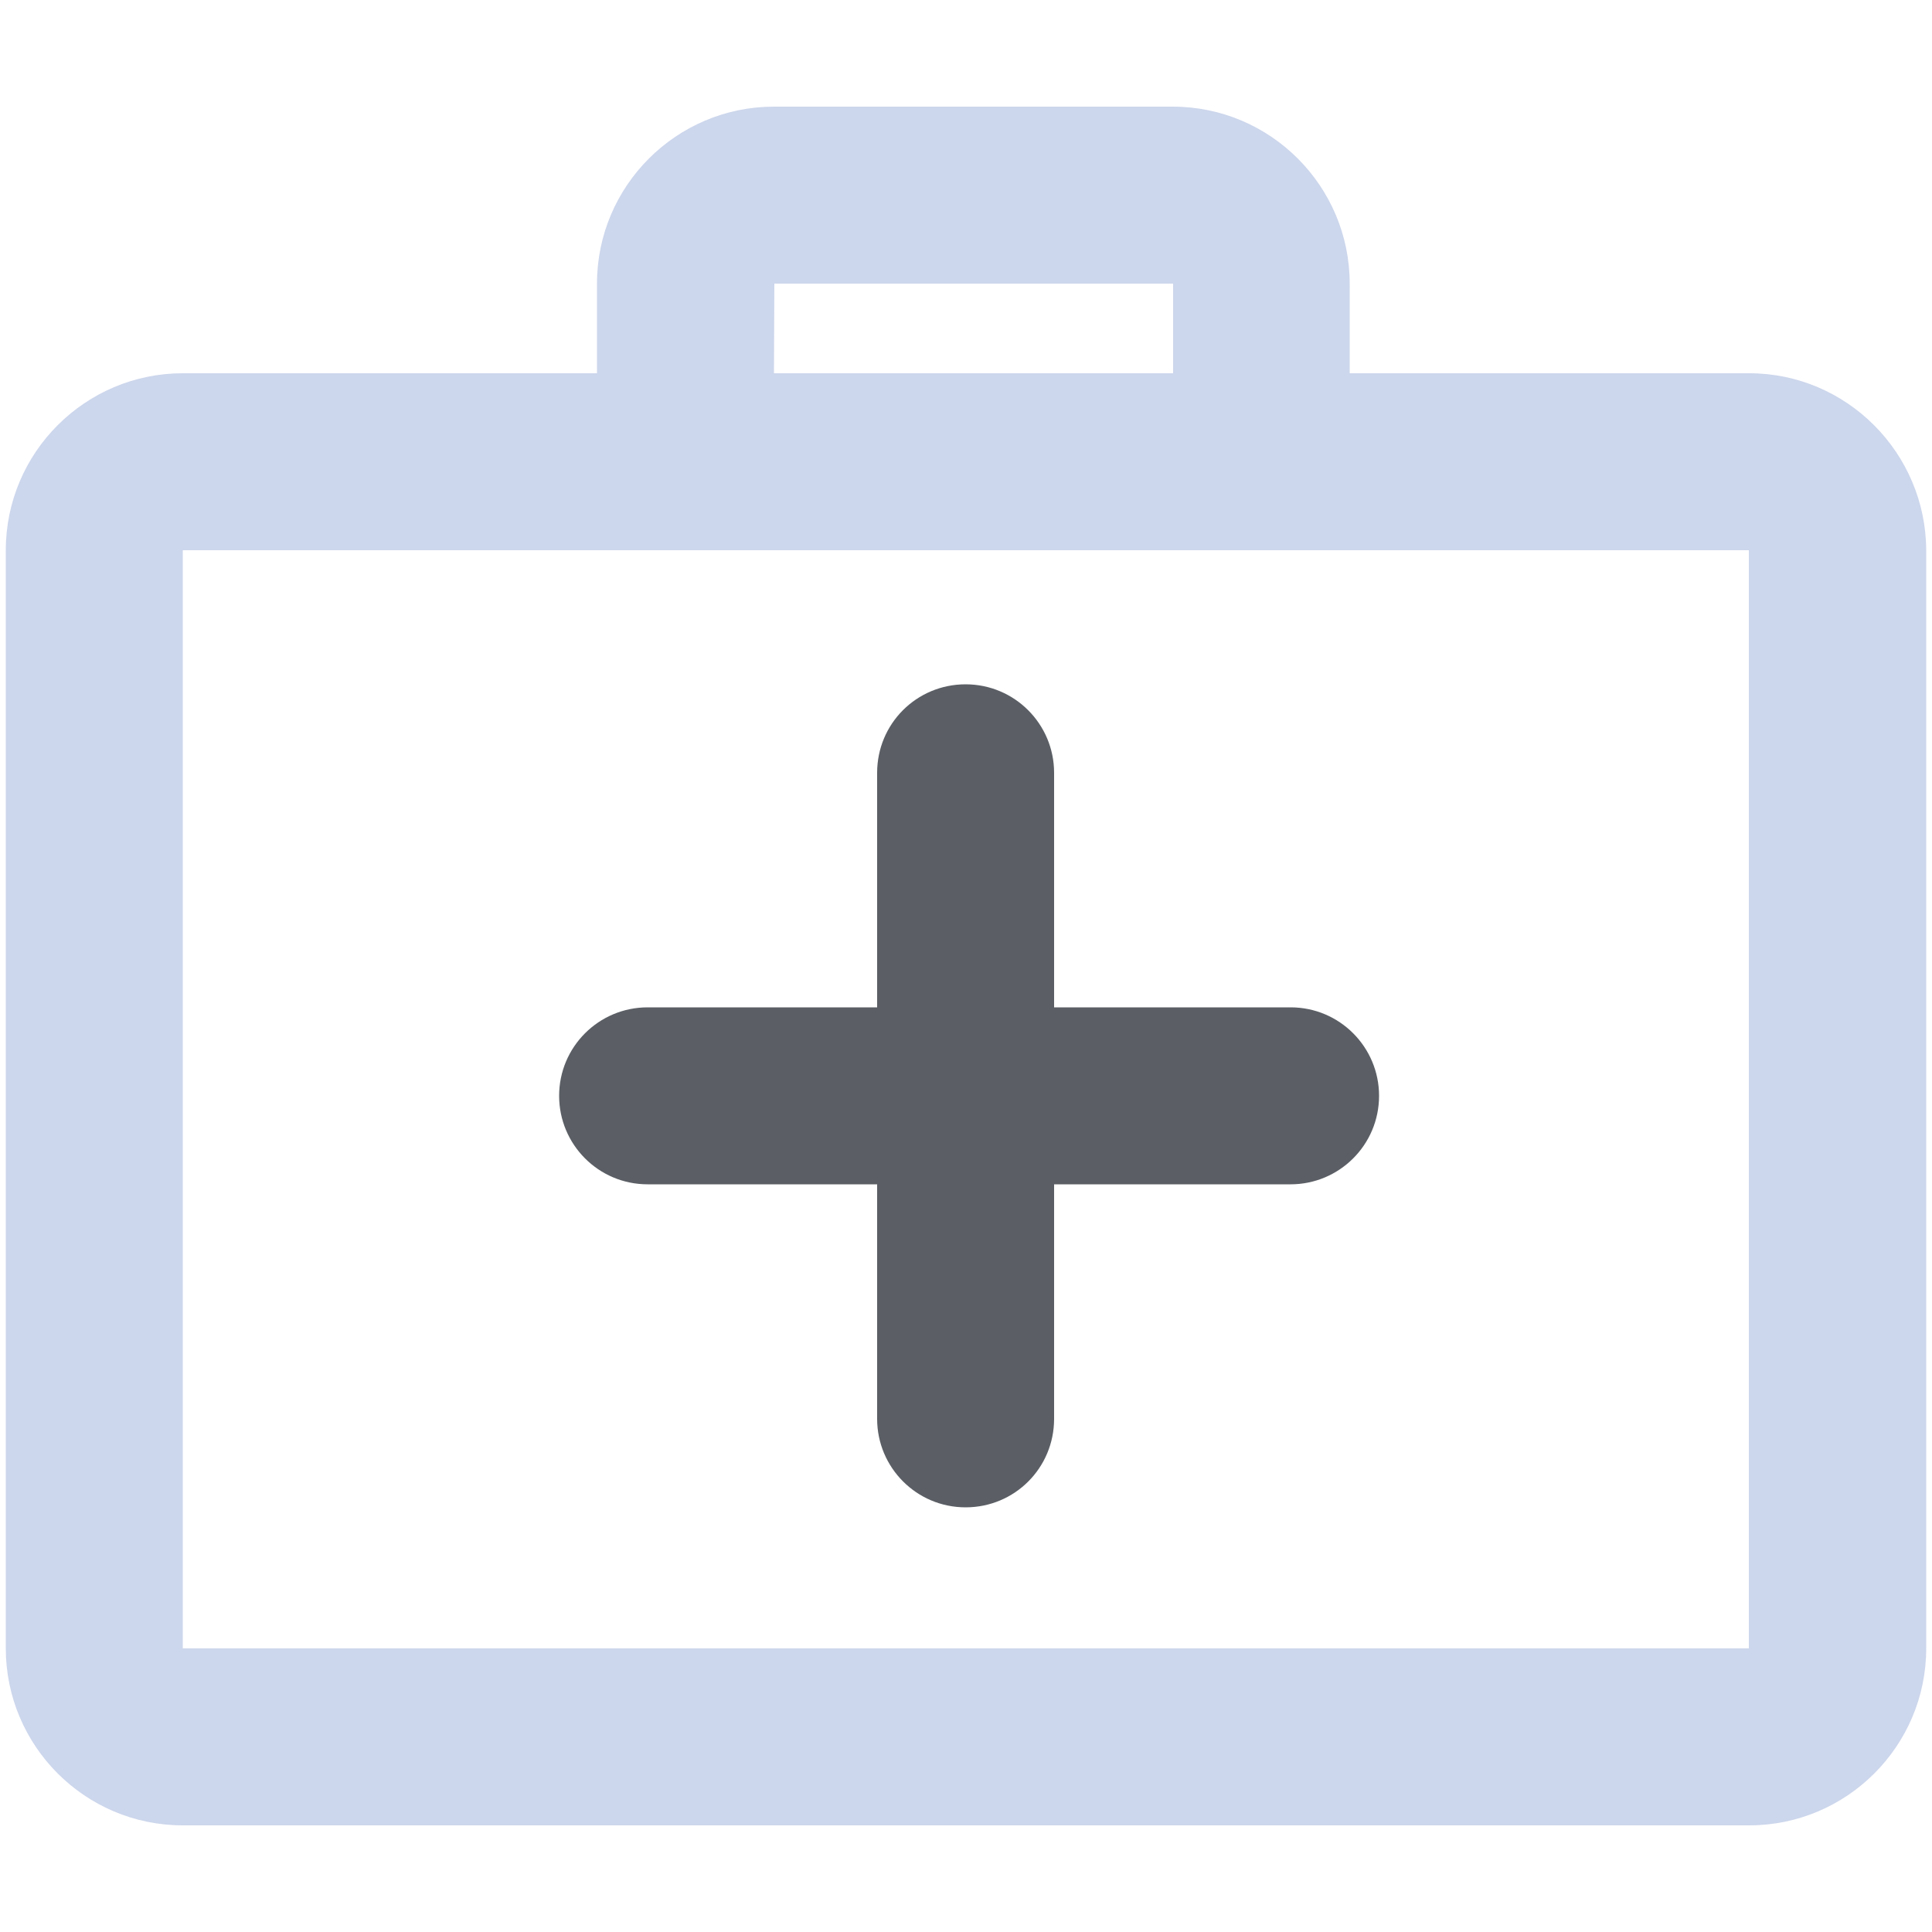
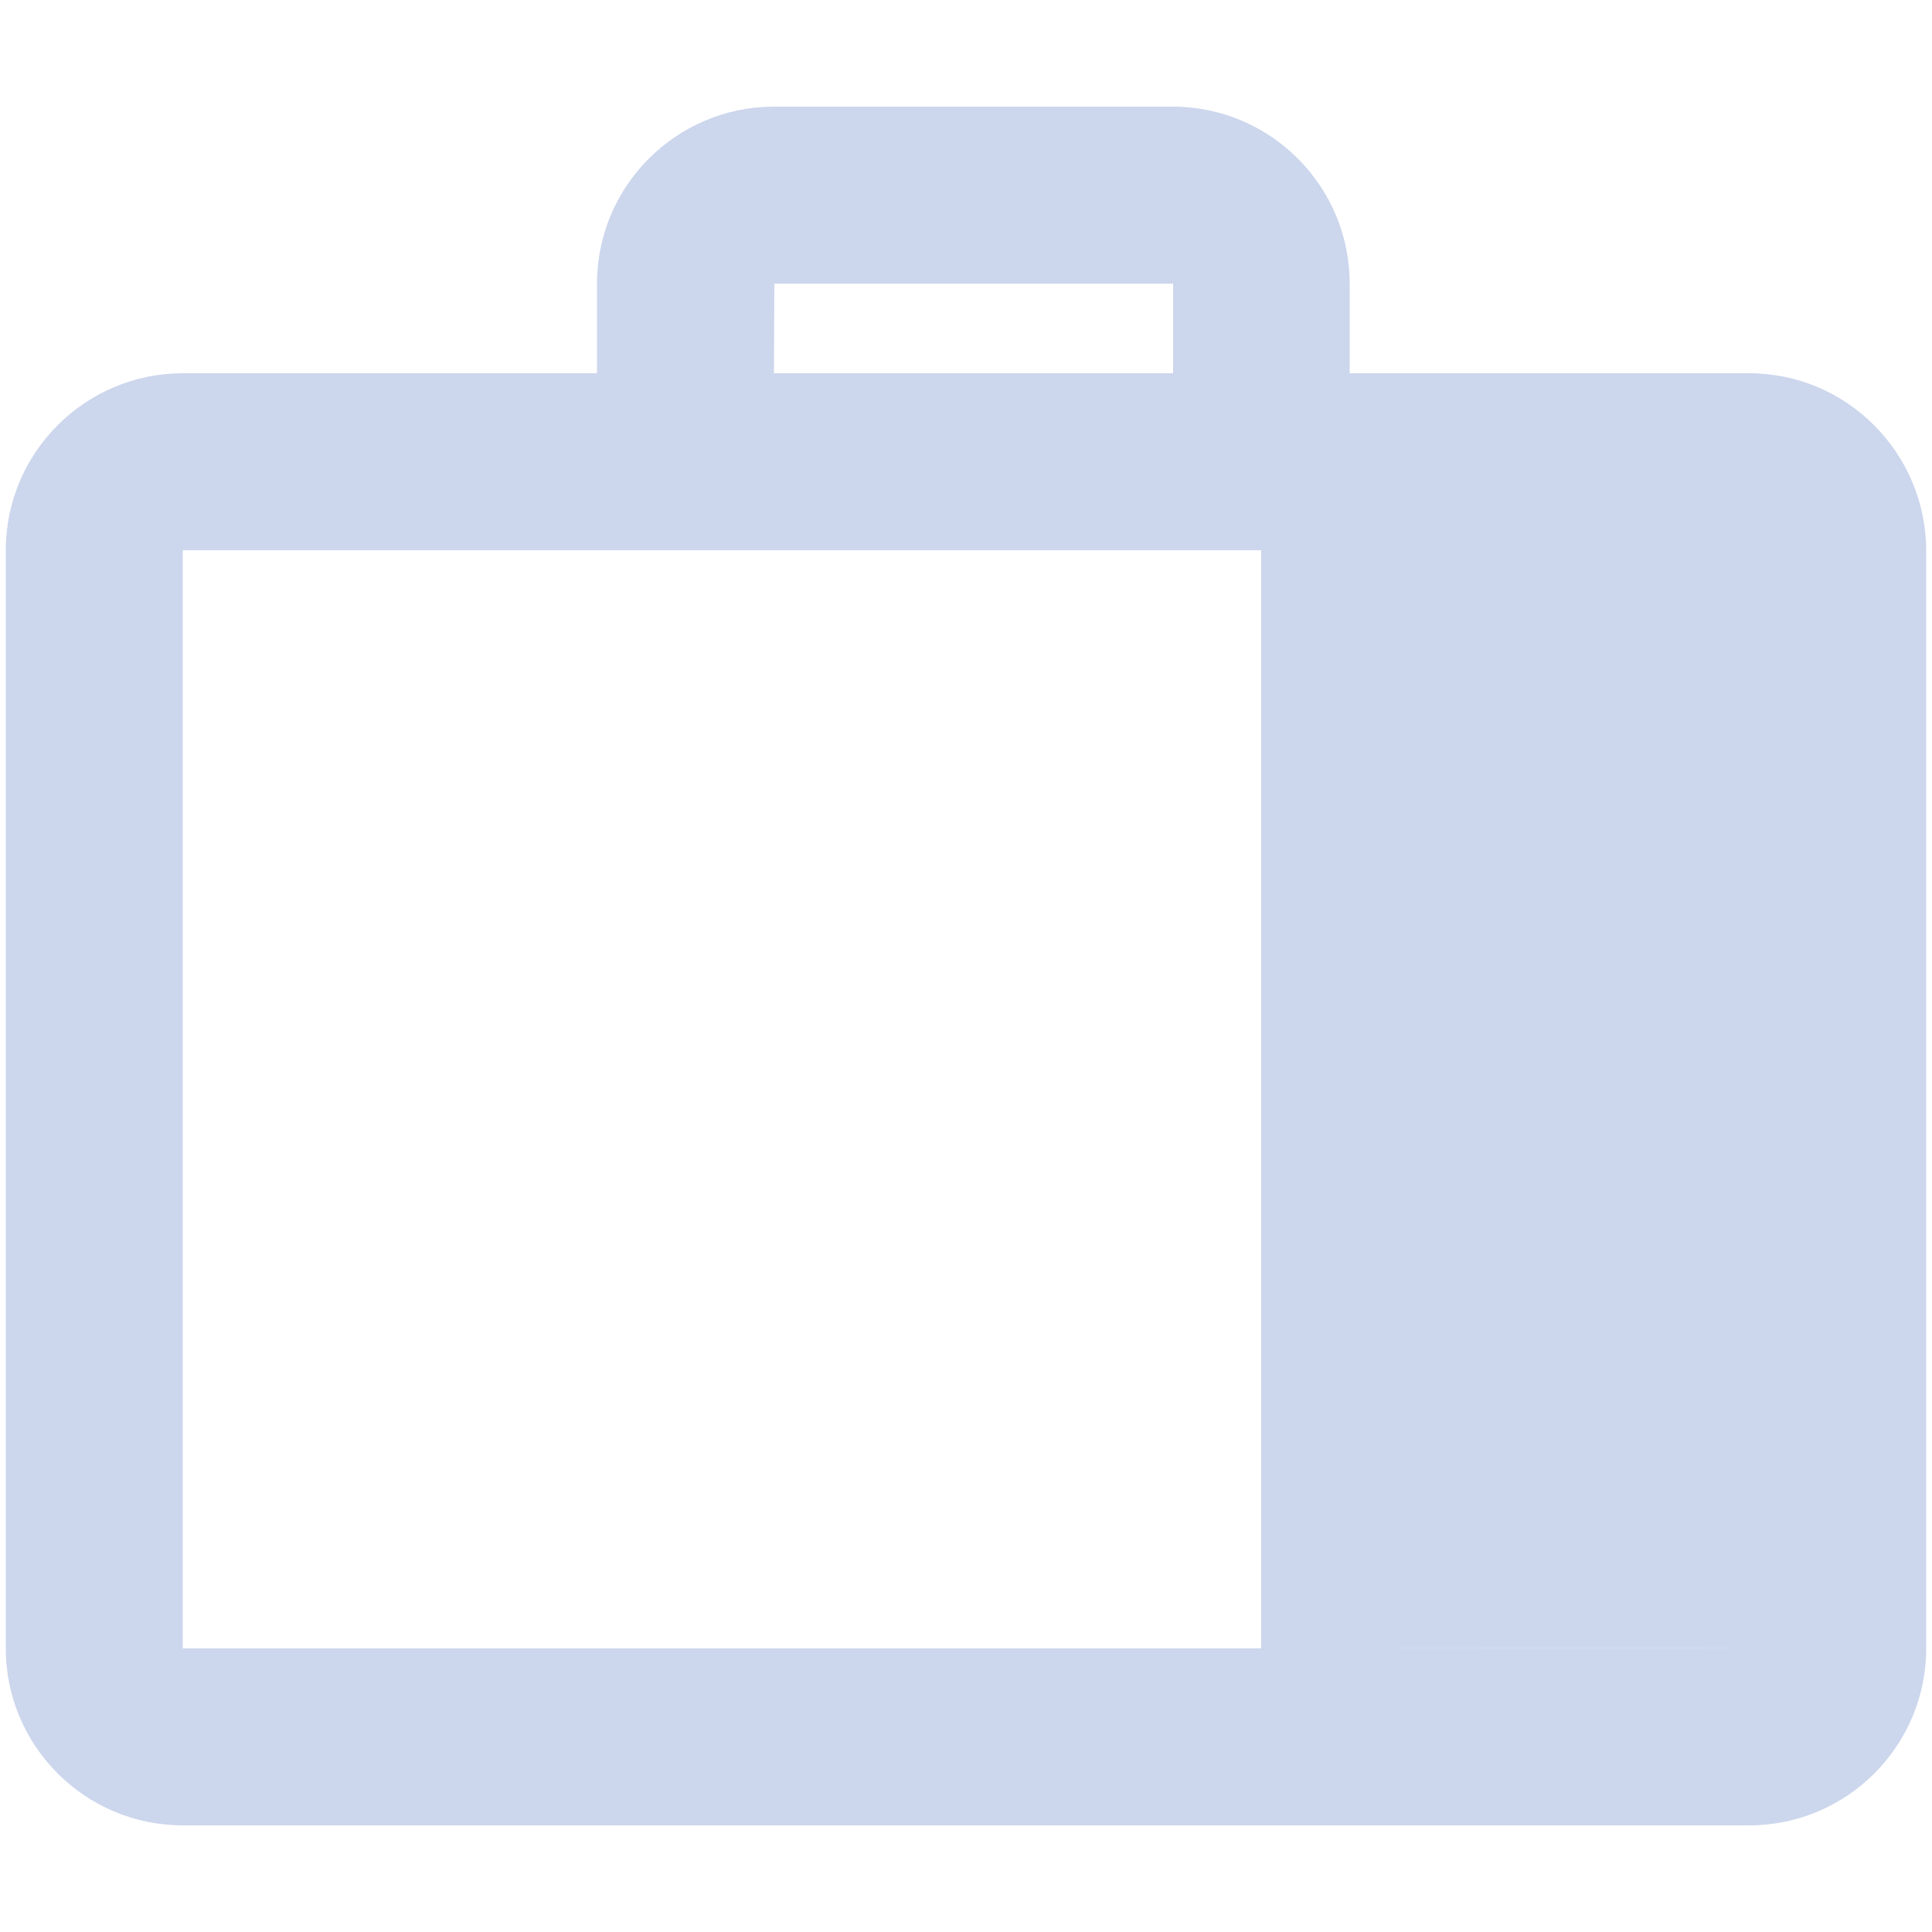
<svg xmlns="http://www.w3.org/2000/svg" version="1.1" id="Capa_1" x="0px" y="0px" viewBox="0 0 500 500" style="enable-background:new 0 0 500 500;" xml:space="preserve">
  <style type="text/css">
	.st0{fill:#5B5F65;}
	.st1{fill:#CCD6EC;}
</style>
  <g>
-     <path class="st0" d="M334,260.7h-61.2V200c0-12.6-10.2-22.9-22.9-22.9S227,187.3,227,200v60.7h-59.4c-12.6,0-22.9,10.2-22.9,22.9   c0,12.6,10.2,22.9,22.9,22.9H227v60.7c0,12.6,10.2,22.9,22.9,22.9c12.7,0,22.9-10.2,22.9-22.9v-60.7H334   c12.6,0,22.9-10.2,22.9-22.9C356.9,271,346.7,260.7,334,260.7z" />
-     <path class="st1" d="M452.7,96.6H349.3V73.4c0-25.2-20.5-45.8-45.8-45.8H200.3c-25.2,0-45.8,20.5-45.8,45.8v23.2H47.3   c-25.2,0-45.8,20.5-45.8,45.8v284.2c0,25.2,20.5,45.8,45.8,45.8h405.4c25.2,0,45.8-20.5,45.8-45.8V142.4   C498.4,117.2,477.9,96.6,452.7,96.6z M200.4,73.4h103.1h0.1v23.2H200.3L200.4,73.4C200.3,73.5,200.4,73.4,200.4,73.4z M452.7,426.6   H47.4c0,0,0,0-0.1,0l0,0V142.5c0,0,0.1-0.1,0-0.1h130.1h148.9h126.2h0.1v284.2C452.7,426.5,452.6,426.6,452.7,426.6z" />
+     <path class="st1" d="M452.7,96.6H349.3V73.4c0-25.2-20.5-45.8-45.8-45.8H200.3c-25.2,0-45.8,20.5-45.8,45.8v23.2H47.3   c-25.2,0-45.8,20.5-45.8,45.8v284.2c0,25.2,20.5,45.8,45.8,45.8h405.4c25.2,0,45.8-20.5,45.8-45.8V142.4   C498.4,117.2,477.9,96.6,452.7,96.6z M200.4,73.4h103.1h0.1v23.2H200.3L200.4,73.4C200.3,73.5,200.4,73.4,200.4,73.4z M452.7,426.6   H47.4c0,0,0,0-0.1,0l0,0V142.5c0,0,0.1-0.1,0-0.1h130.1h148.9h0.1v284.2C452.7,426.5,452.6,426.6,452.7,426.6z" />
  </g>
</svg>